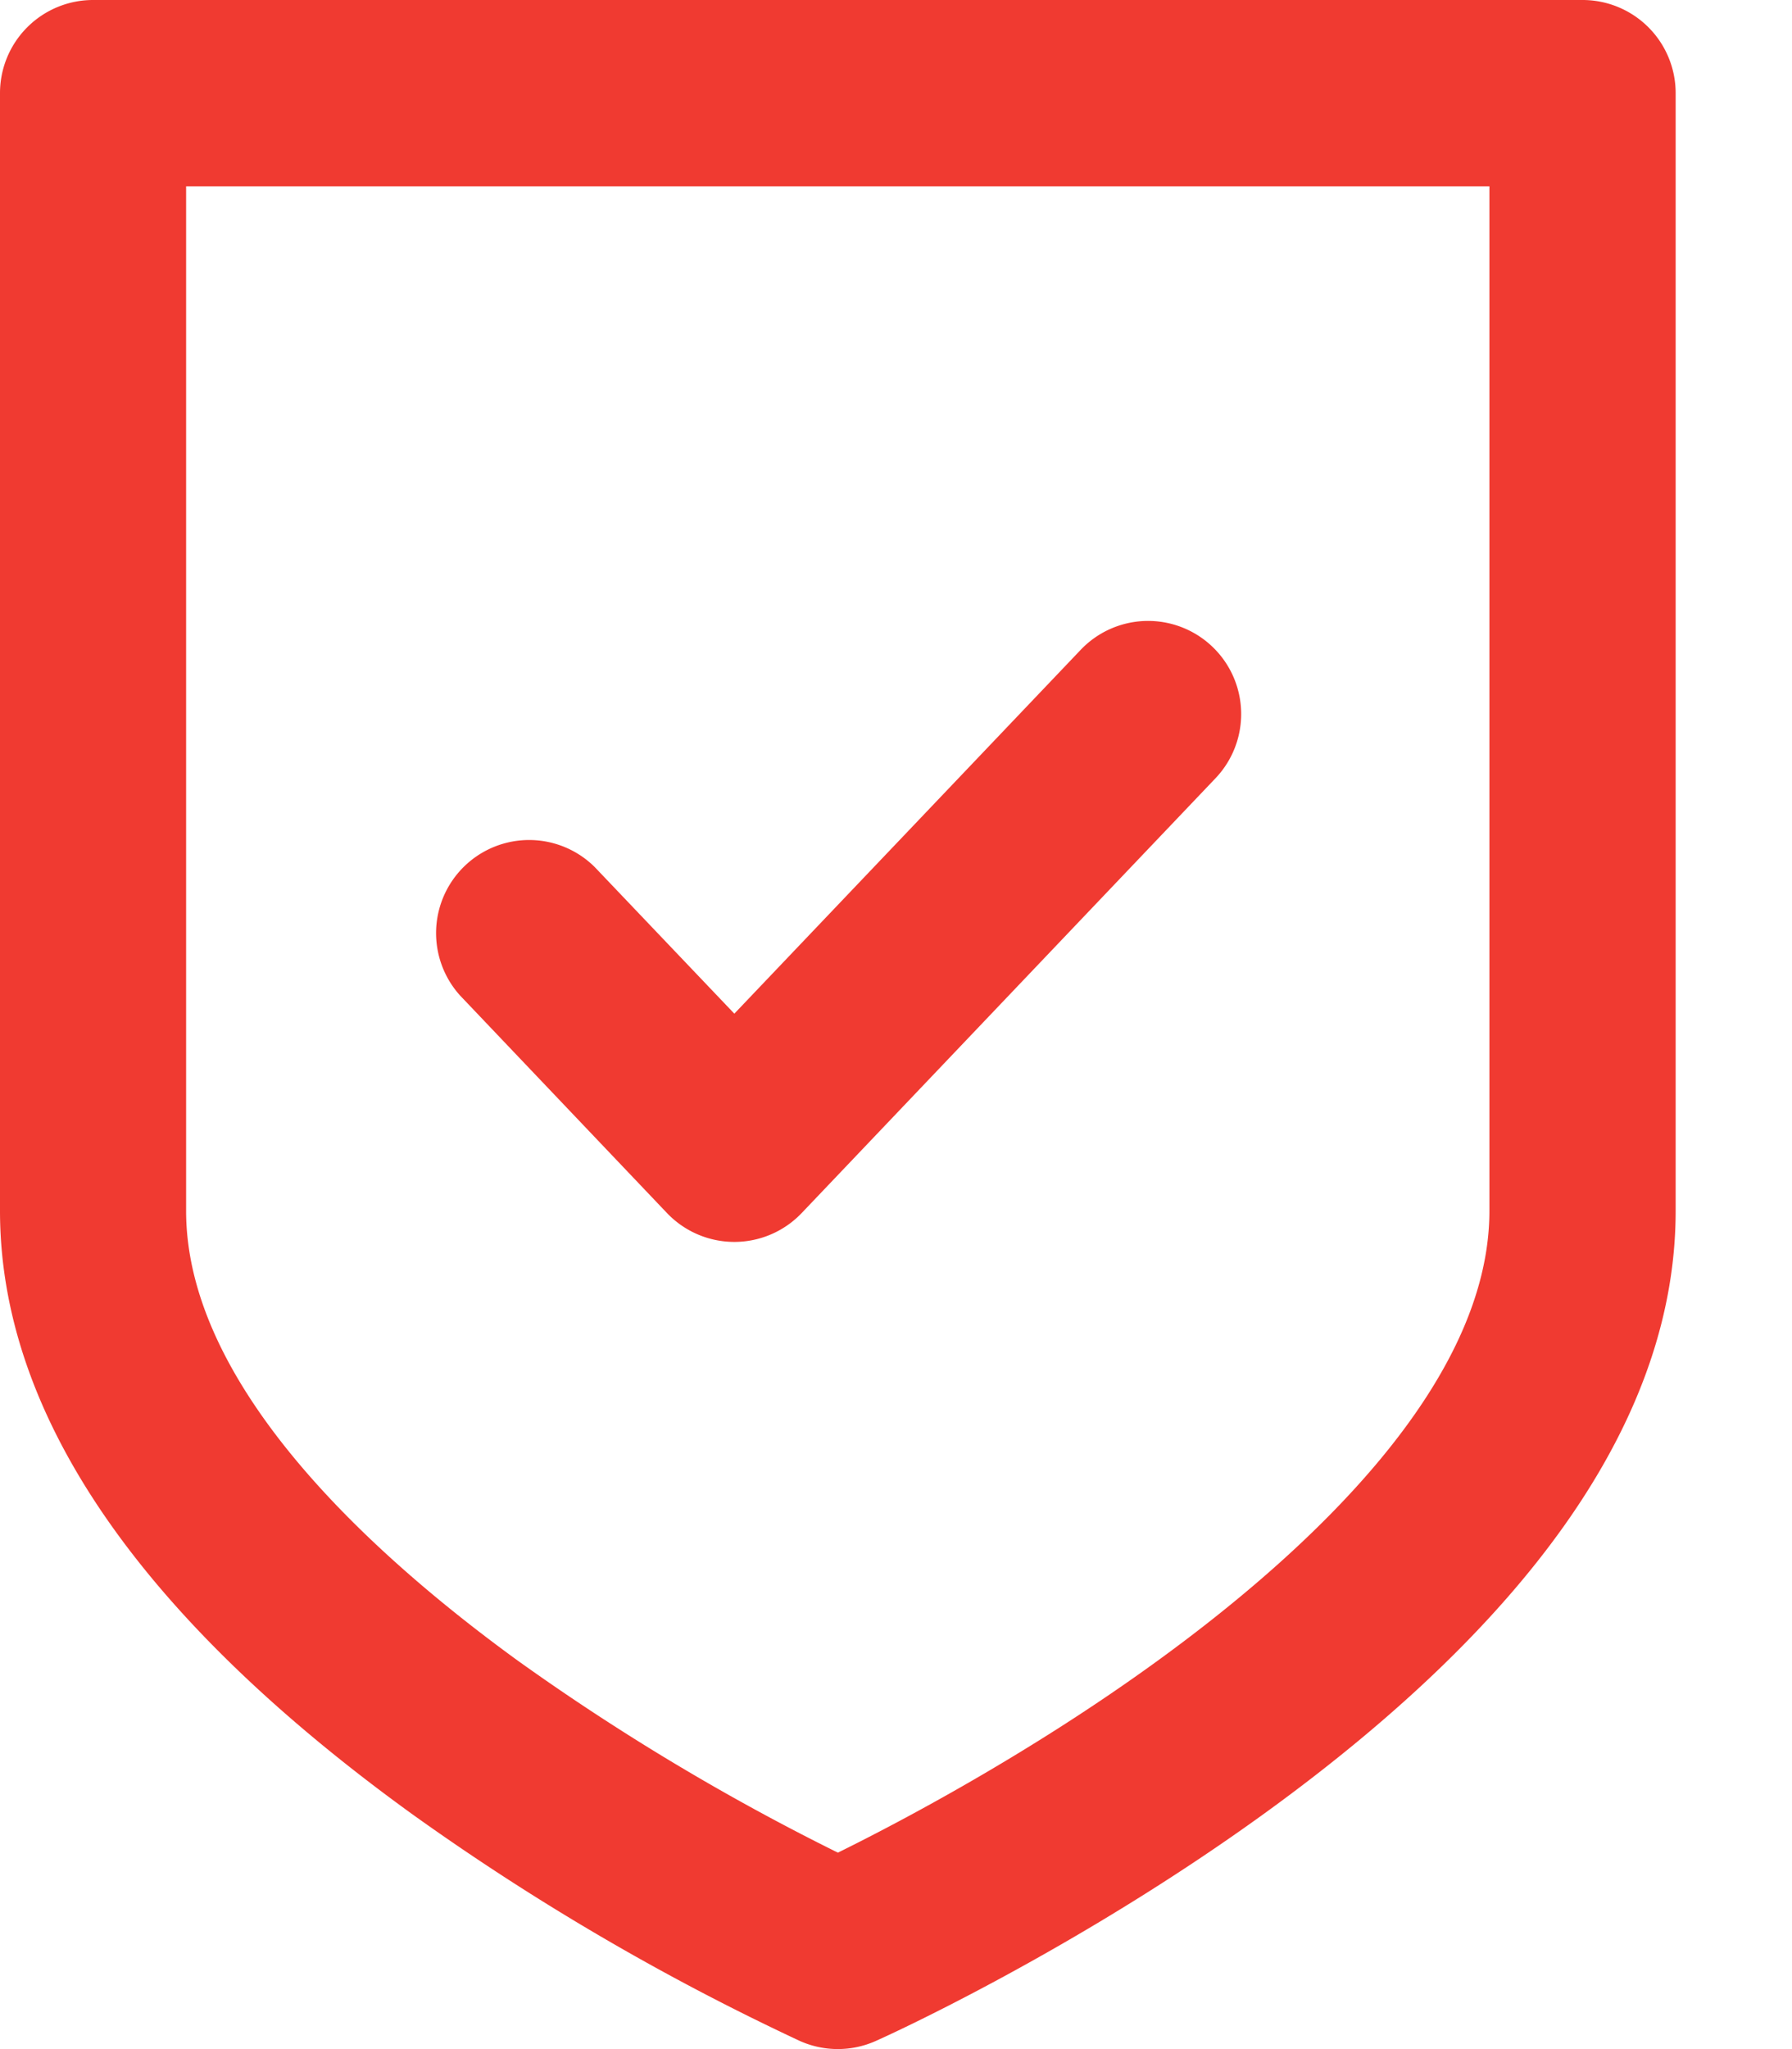
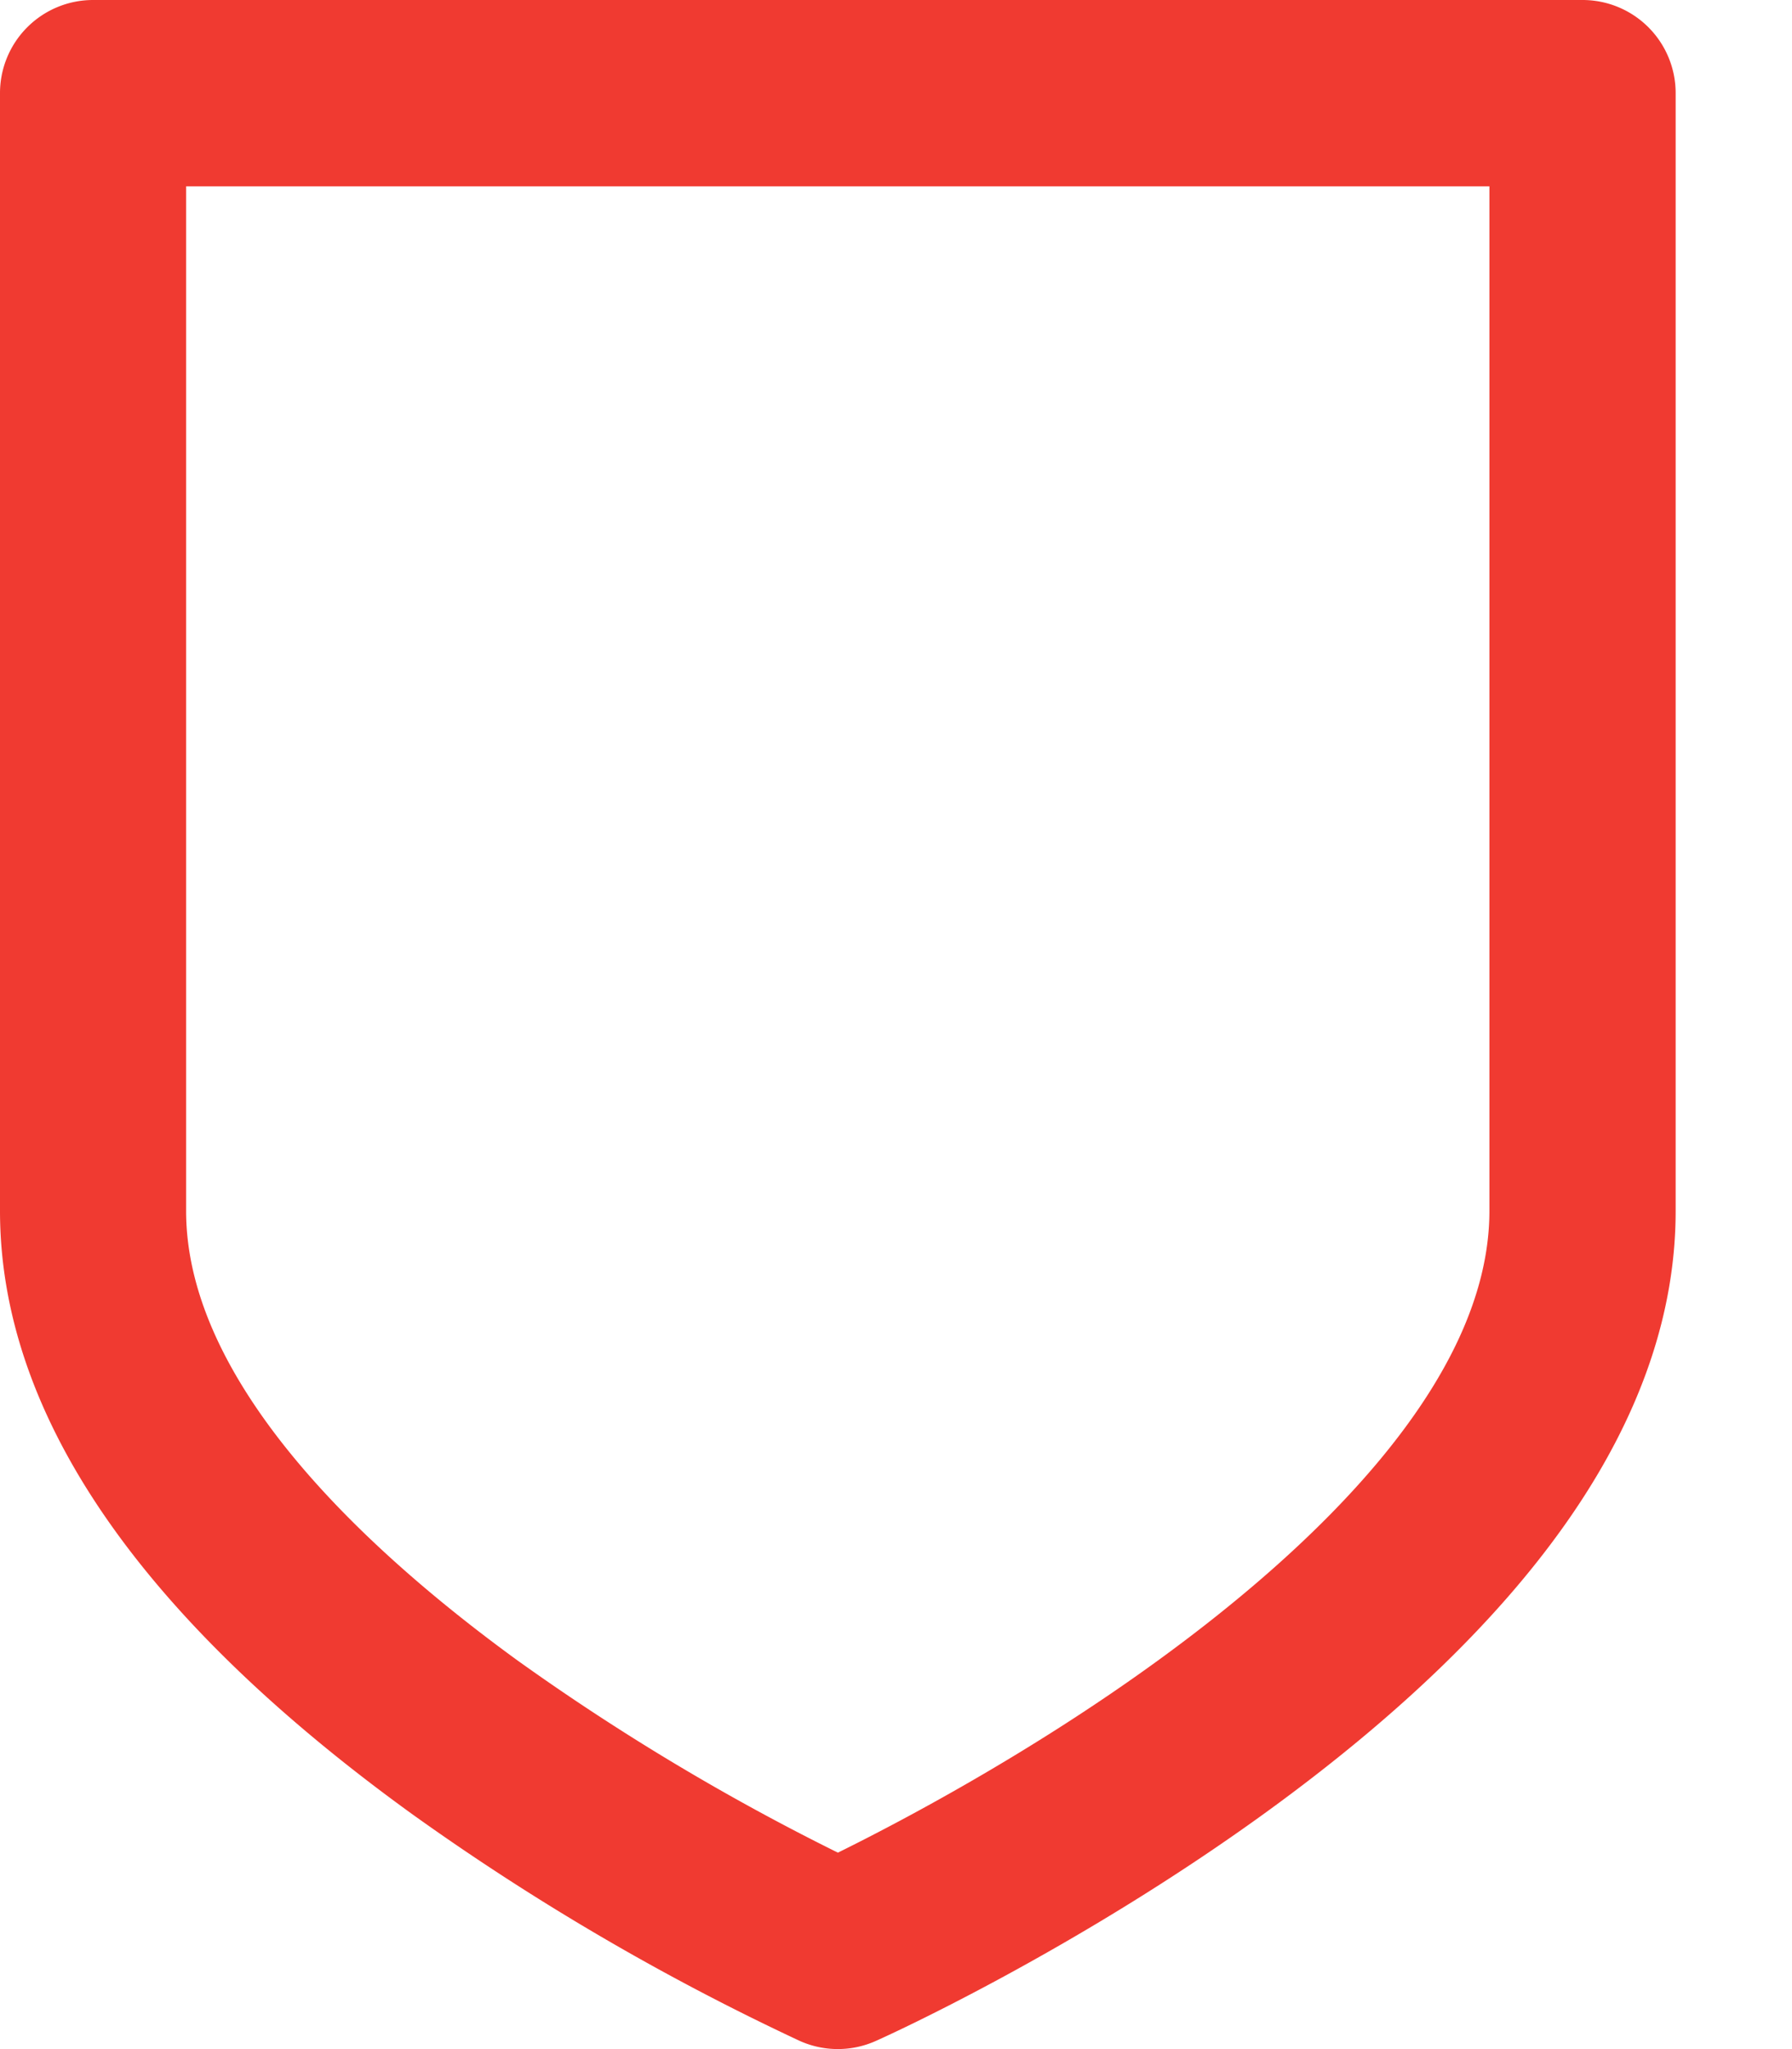
<svg xmlns="http://www.w3.org/2000/svg" width="14" height="16" viewBox="0 0 14 16">
  <g fill="#F03A31" fill-rule="nonzero">
-     <path d="M12.364 0H.727A.727.727 0 0 0 0 .727v8.728c0 1.579 1.08 3.161 3.21 4.703a19.059 19.059 0 0 0 3.038 1.778.727.727 0 0 0 .595 0c.062-.027 1.54-.694 3.038-1.778 2.13-1.542 3.21-3.124 3.21-4.703V.727A.727.727 0 0 0 12.364 0zm-.728 9.455c0 1.347-1.408 2.653-2.59 3.511-.999.726-2.013 1.26-2.5 1.5a18.065 18.065 0 0 1-2.502-1.5c-1.181-.858-2.59-2.164-2.59-3.511v-8h10.182v8z" />
-     <path d="M5.21 9.471a.727.727 0 0 0 1.054 0l3.232-3.394a.727.727 0 1 0-1.053-1.003L5.737 7.915l-1.09-1.144a.727.727 0 0 0-1.052 1.003L5.21 9.471z" />
+     <path d="M12.364 0H.727A.727.727 0 0 0 0 .727v8.728c0 1.579 1.08 3.161 3.21 4.703a19.059 19.059 0 0 0 3.038 1.778.727.727 0 0 0 .595 0c.062-.027 1.54-.694 3.038-1.778 2.13-1.542 3.21-3.124 3.21-4.703V.727A.727.727 0 0 0 12.364 0zm-.728 9.455c0 1.347-1.408 2.653-2.59 3.511-.999.726-2.013 1.26-2.5 1.5a18.065 18.065 0 0 1-2.502-1.5c-1.181-.858-2.59-2.164-2.59-3.511v-8h10.182z" />
  </g>
</svg>